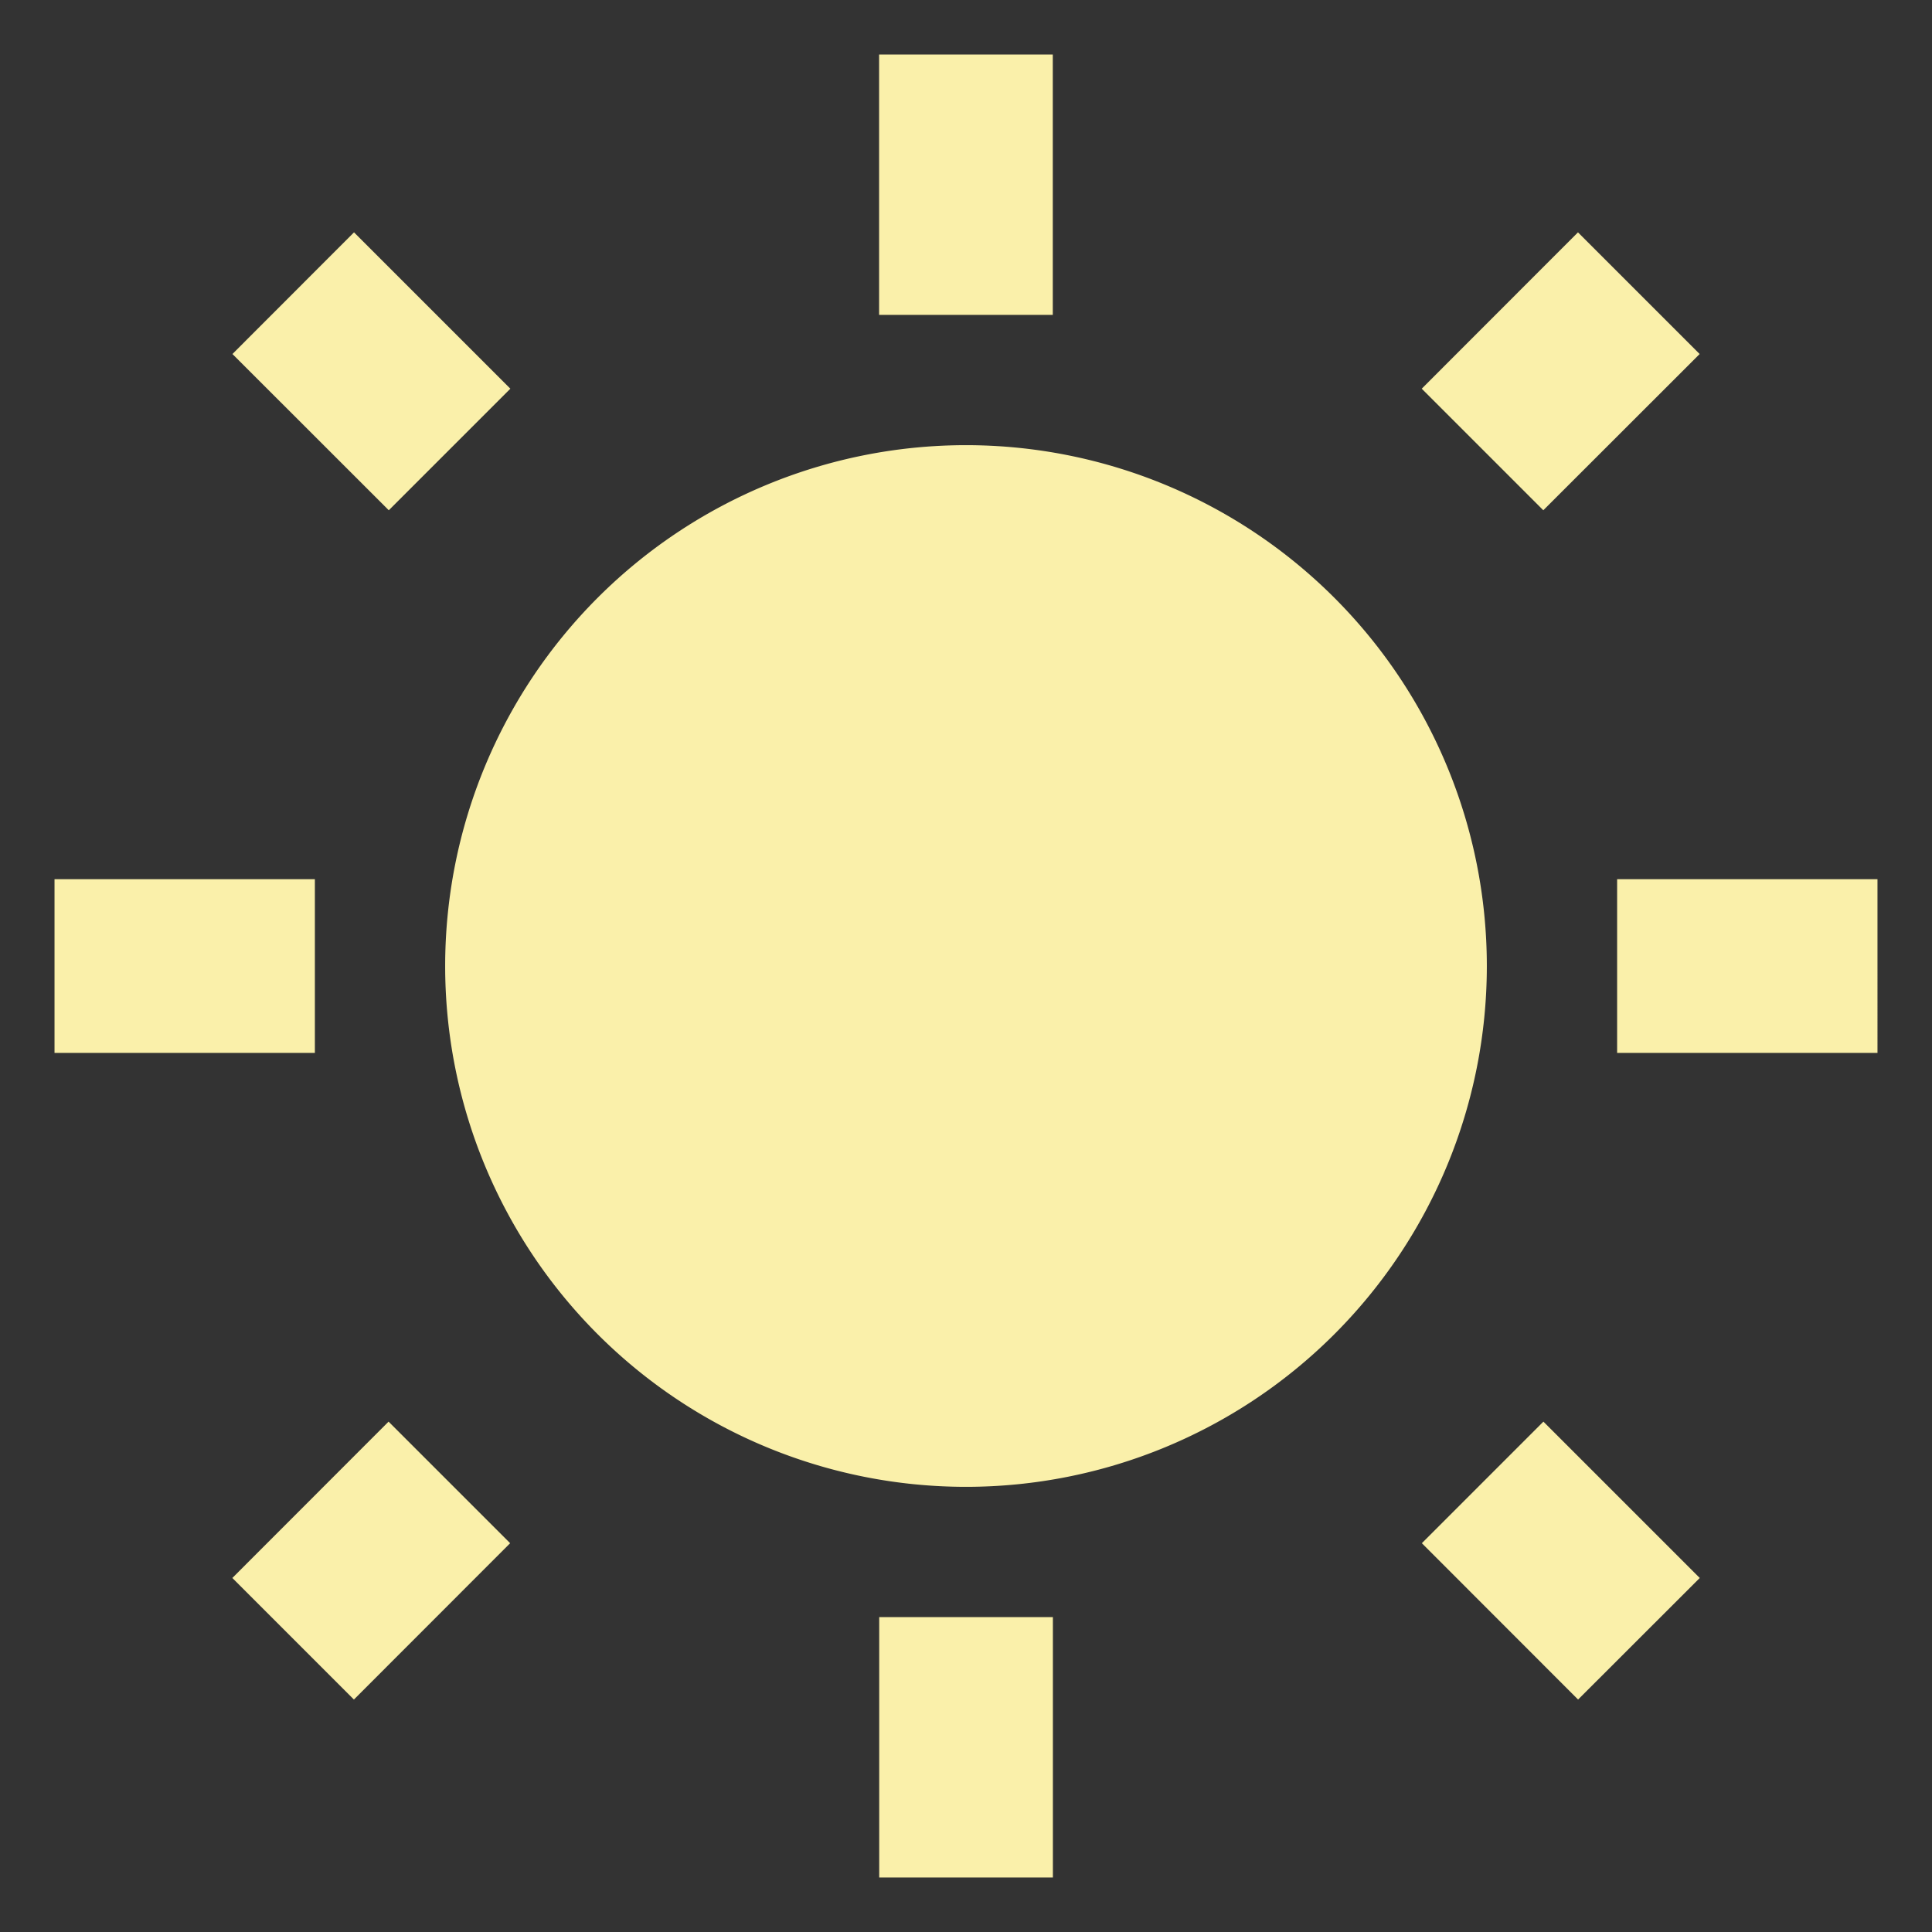
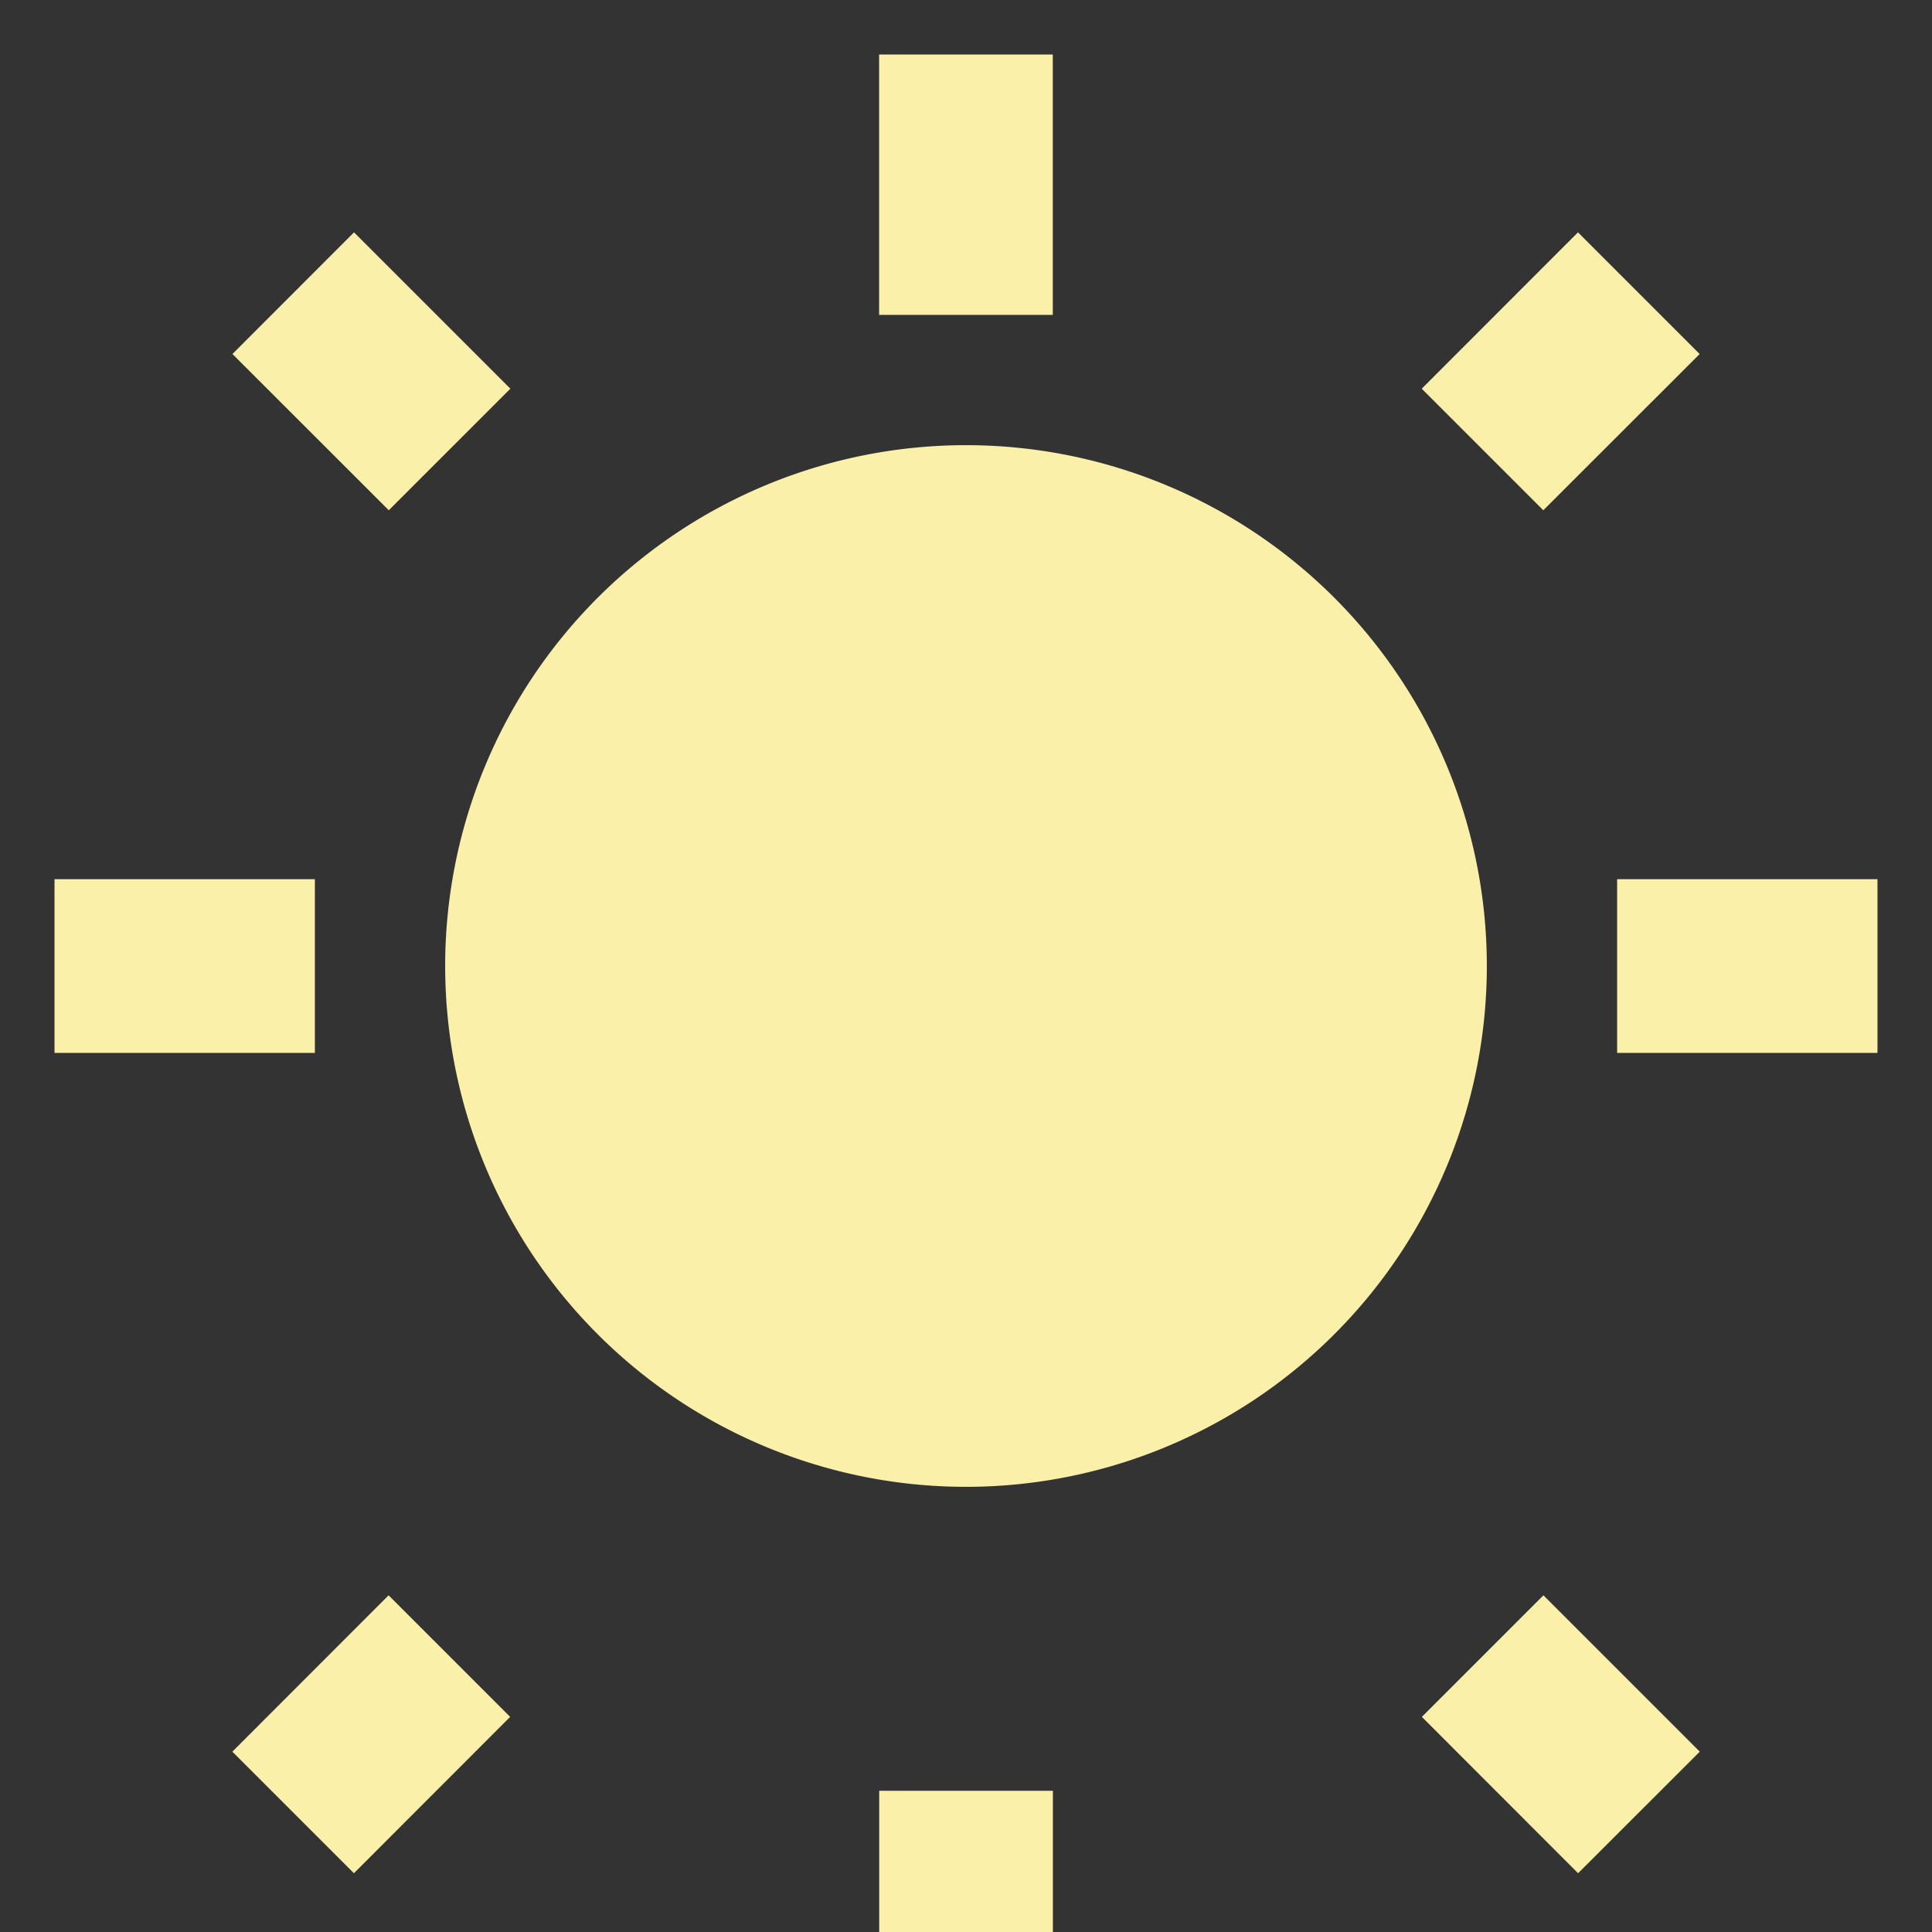
<svg xmlns="http://www.w3.org/2000/svg" width="17.72" height="17.72" viewBox="0 0 17.72 17.72">
  <rect x="0" y="0" width="17.72" height="17.72" fill="#333333" stroke="none" />
-   <path id="Icon_ionic-md-sunny" data-name="Icon ionic-md-sunny" d="M109.284,910.036h-1.593v2.388h1.593Zm4.817,1.631-1.433,1.434,1.115,1.115,1.434-1.433Zm-11.226,0-1.115,1.116,1.434,1.433,1.115-1.115Zm5.613,1.952a4.777,4.777,0,1,0,4.777,4.777A4.777,4.777,0,0,0,108.488,913.619Zm8.36,3.981H114.46v1.593h2.388Zm-14.332,0h-2.388v1.593h2.388Zm11.268,4.975-1.115,1.115,1.433,1.434,1.116-1.115Zm-10.592,0-1.433,1.434,1.115,1.115,1.433-1.434Zm6.093,1.793h-1.593v2.388h1.593Z" transform="translate(-99.628 -909.536)" fill="#faf0aa" stroke="rgba(0,0,0,0)" stroke-width="1" />
+   <path id="Icon_ionic-md-sunny" data-name="Icon ionic-md-sunny" d="M109.284,910.036h-1.593v2.388h1.593Zm4.817,1.631-1.433,1.434,1.115,1.115,1.434-1.433Zm-11.226,0-1.115,1.116,1.434,1.433,1.115-1.115Zm5.613,1.952a4.777,4.777,0,1,0,4.777,4.777A4.777,4.777,0,0,0,108.488,913.619Zm8.36,3.981H114.46v1.593h2.388Zm-14.332,0h-2.388v1.593h2.388m11.268,4.975-1.115,1.115,1.433,1.434,1.116-1.115Zm-10.592,0-1.433,1.434,1.115,1.115,1.433-1.434Zm6.093,1.793h-1.593v2.388h1.593Z" transform="translate(-99.628 -909.536)" fill="#faf0aa" stroke="rgba(0,0,0,0)" stroke-width="1" />
</svg>